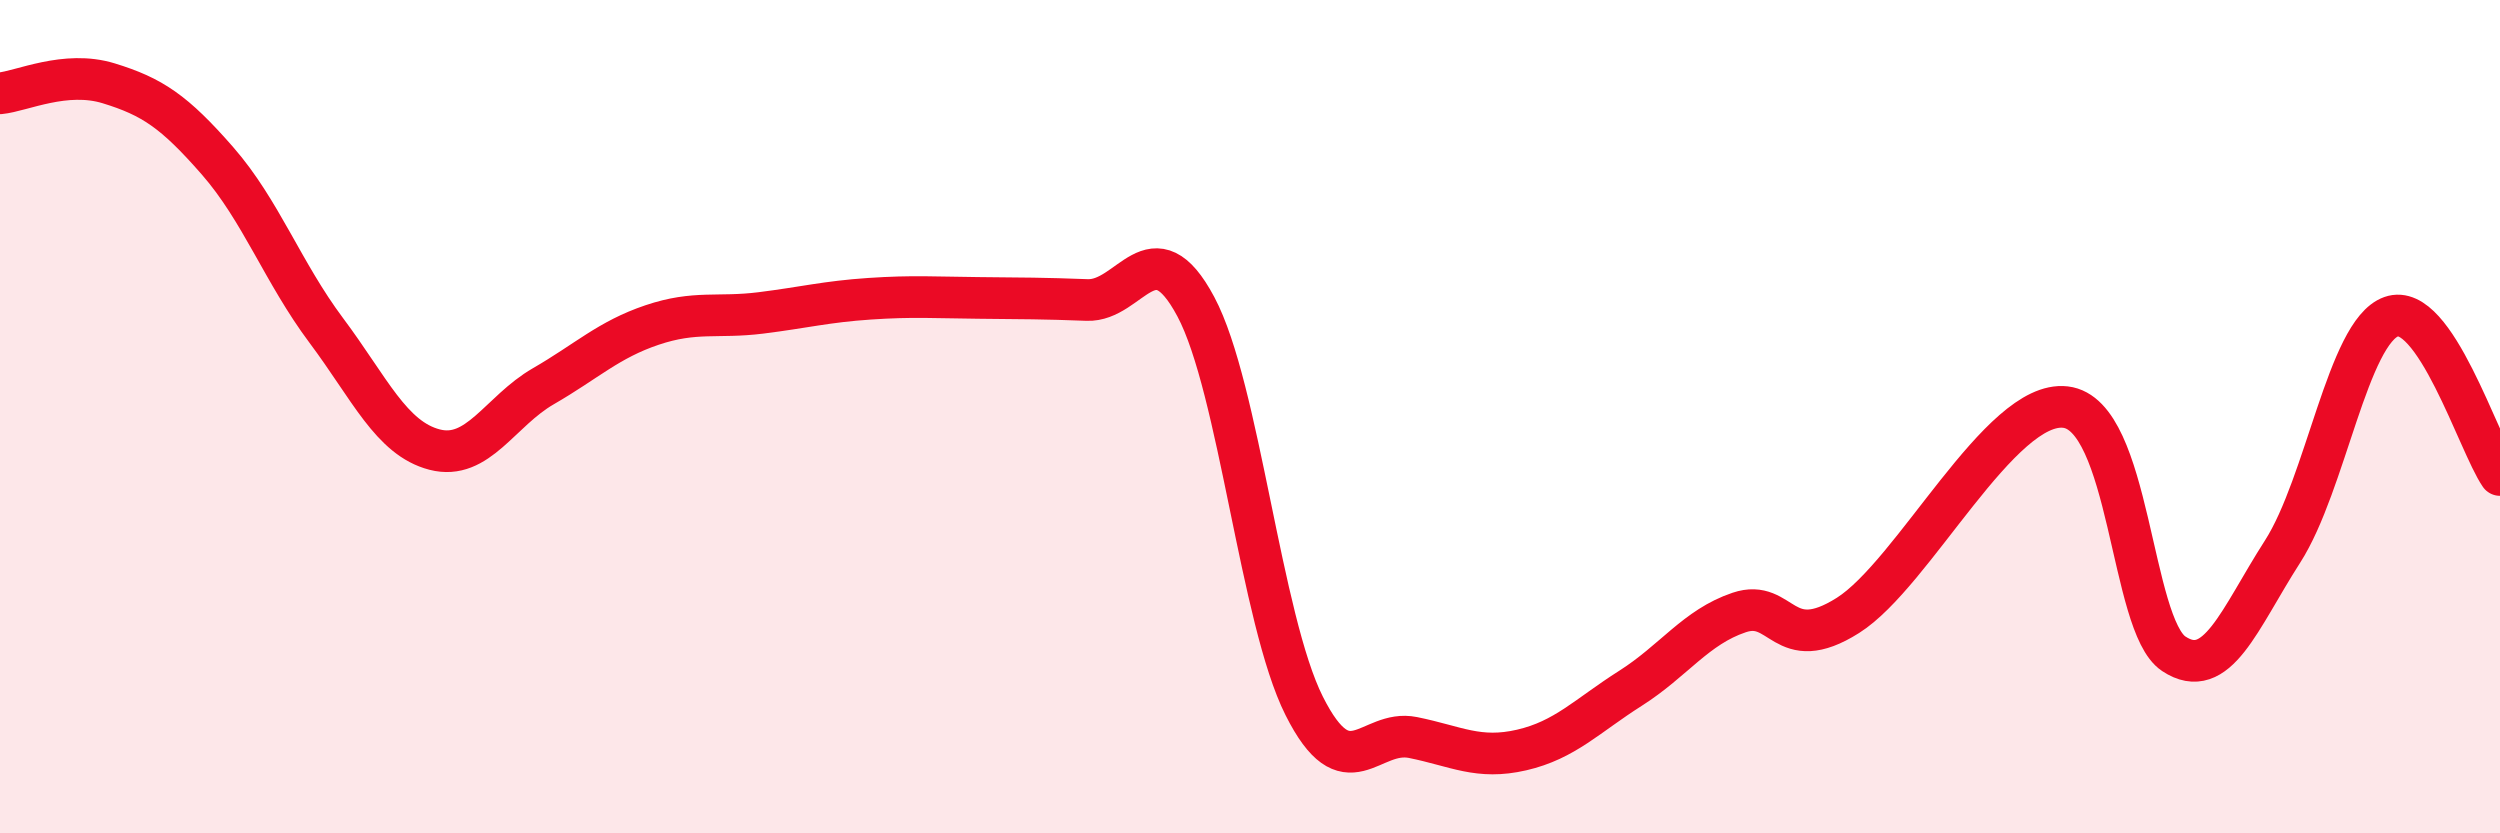
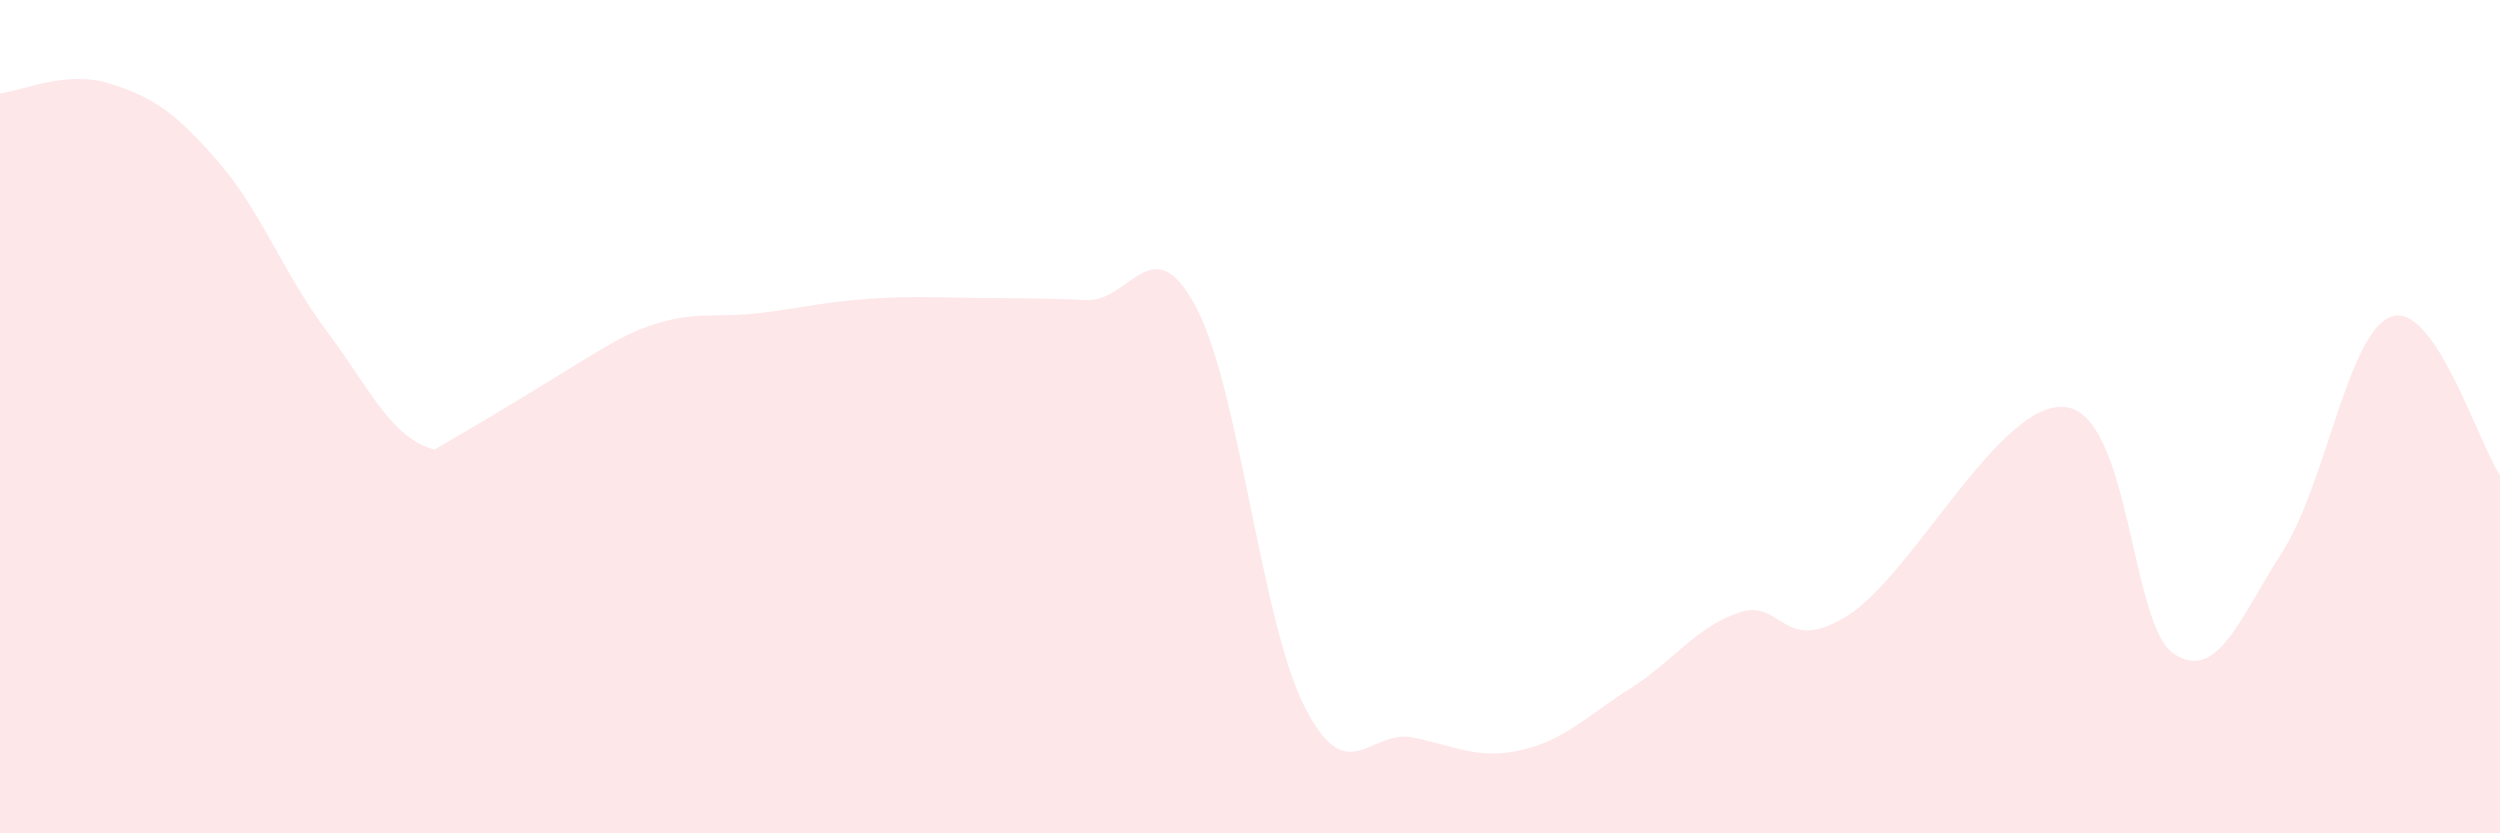
<svg xmlns="http://www.w3.org/2000/svg" width="60" height="20" viewBox="0 0 60 20">
-   <path d="M 0,2.24 C 0.52,2.19 1.57,1.68 2.61,2 C 3.65,2.32 4.18,2.67 5.22,3.86 C 6.26,5.05 6.79,6.54 7.83,7.93 C 8.87,9.32 9.39,10.52 10.43,10.79 C 11.47,11.06 12,9.87 13.04,9.27 C 14.08,8.67 14.61,8.15 15.65,7.8 C 16.69,7.45 17.22,7.64 18.26,7.51 C 19.3,7.38 19.83,7.24 20.87,7.17 C 21.91,7.1 22.44,7.14 23.48,7.15 C 24.52,7.16 25.05,7.16 26.09,7.2 C 27.13,7.24 27.66,5.41 28.7,7.36 C 29.74,9.31 30.26,14.87 31.3,16.94 C 32.34,19.01 32.87,17.49 33.91,17.7 C 34.95,17.91 35.48,18.24 36.52,18 C 37.56,17.76 38.09,17.18 39.13,16.52 C 40.17,15.86 40.7,15.05 41.74,14.7 C 42.78,14.35 42.78,15.76 44.35,14.77 C 45.92,13.78 48.01,9.59 49.57,9.77 C 51.13,9.95 51.13,15 52.17,15.69 C 53.21,16.38 53.74,14.86 54.78,13.24 C 55.82,11.62 56.35,7.97 57.39,7.6 C 58.43,7.23 59.48,10.64 60,11.4L60 20L0 20Z" fill="#EB0A25" opacity="0.1" stroke-linecap="round" stroke-linejoin="round" />
-   <path d="M 0,2.24 C 0.52,2.19 1.57,1.68 2.61,2 C 3.65,2.32 4.18,2.67 5.22,3.86 C 6.26,5.05 6.79,6.54 7.83,7.93 C 8.87,9.32 9.39,10.52 10.43,10.79 C 11.47,11.06 12,9.87 13.04,9.27 C 14.08,8.67 14.61,8.15 15.65,7.8 C 16.69,7.45 17.22,7.64 18.26,7.51 C 19.3,7.38 19.83,7.24 20.87,7.17 C 21.91,7.1 22.44,7.14 23.48,7.15 C 24.52,7.16 25.05,7.16 26.09,7.2 C 27.13,7.24 27.66,5.41 28.7,7.36 C 29.74,9.31 30.26,14.87 31.3,16.94 C 32.34,19.01 32.87,17.49 33.91,17.7 C 34.95,17.91 35.48,18.24 36.52,18 C 37.56,17.76 38.09,17.18 39.13,16.52 C 40.17,15.86 40.7,15.05 41.74,14.7 C 42.78,14.35 42.78,15.76 44.35,14.77 C 45.92,13.78 48.01,9.59 49.57,9.77 C 51.13,9.95 51.13,15 52.17,15.69 C 53.21,16.38 53.74,14.86 54.78,13.24 C 55.82,11.62 56.35,7.97 57.39,7.6 C 58.43,7.23 59.48,10.64 60,11.4" stroke="#EB0A25" stroke-width="1" fill="none" stroke-linecap="round" stroke-linejoin="round" />
+   <path d="M 0,2.24 C 0.52,2.19 1.57,1.68 2.61,2 C 3.65,2.32 4.18,2.67 5.22,3.86 C 6.26,5.05 6.79,6.54 7.83,7.93 C 8.87,9.32 9.39,10.52 10.43,10.79 C 14.08,8.67 14.61,8.15 15.65,7.8 C 16.69,7.45 17.22,7.64 18.26,7.51 C 19.3,7.38 19.83,7.24 20.87,7.17 C 21.91,7.1 22.44,7.14 23.48,7.15 C 24.52,7.16 25.05,7.16 26.09,7.2 C 27.13,7.24 27.66,5.41 28.7,7.36 C 29.74,9.31 30.26,14.87 31.3,16.94 C 32.34,19.01 32.87,17.49 33.91,17.7 C 34.95,17.91 35.48,18.24 36.52,18 C 37.56,17.76 38.09,17.18 39.13,16.52 C 40.17,15.86 40.7,15.05 41.74,14.7 C 42.78,14.35 42.78,15.76 44.35,14.77 C 45.92,13.78 48.01,9.59 49.57,9.77 C 51.13,9.95 51.13,15 52.17,15.69 C 53.21,16.38 53.74,14.86 54.78,13.24 C 55.82,11.62 56.35,7.97 57.39,7.6 C 58.43,7.23 59.48,10.64 60,11.4L60 20L0 20Z" fill="#EB0A25" opacity="0.1" stroke-linecap="round" stroke-linejoin="round" />
</svg>